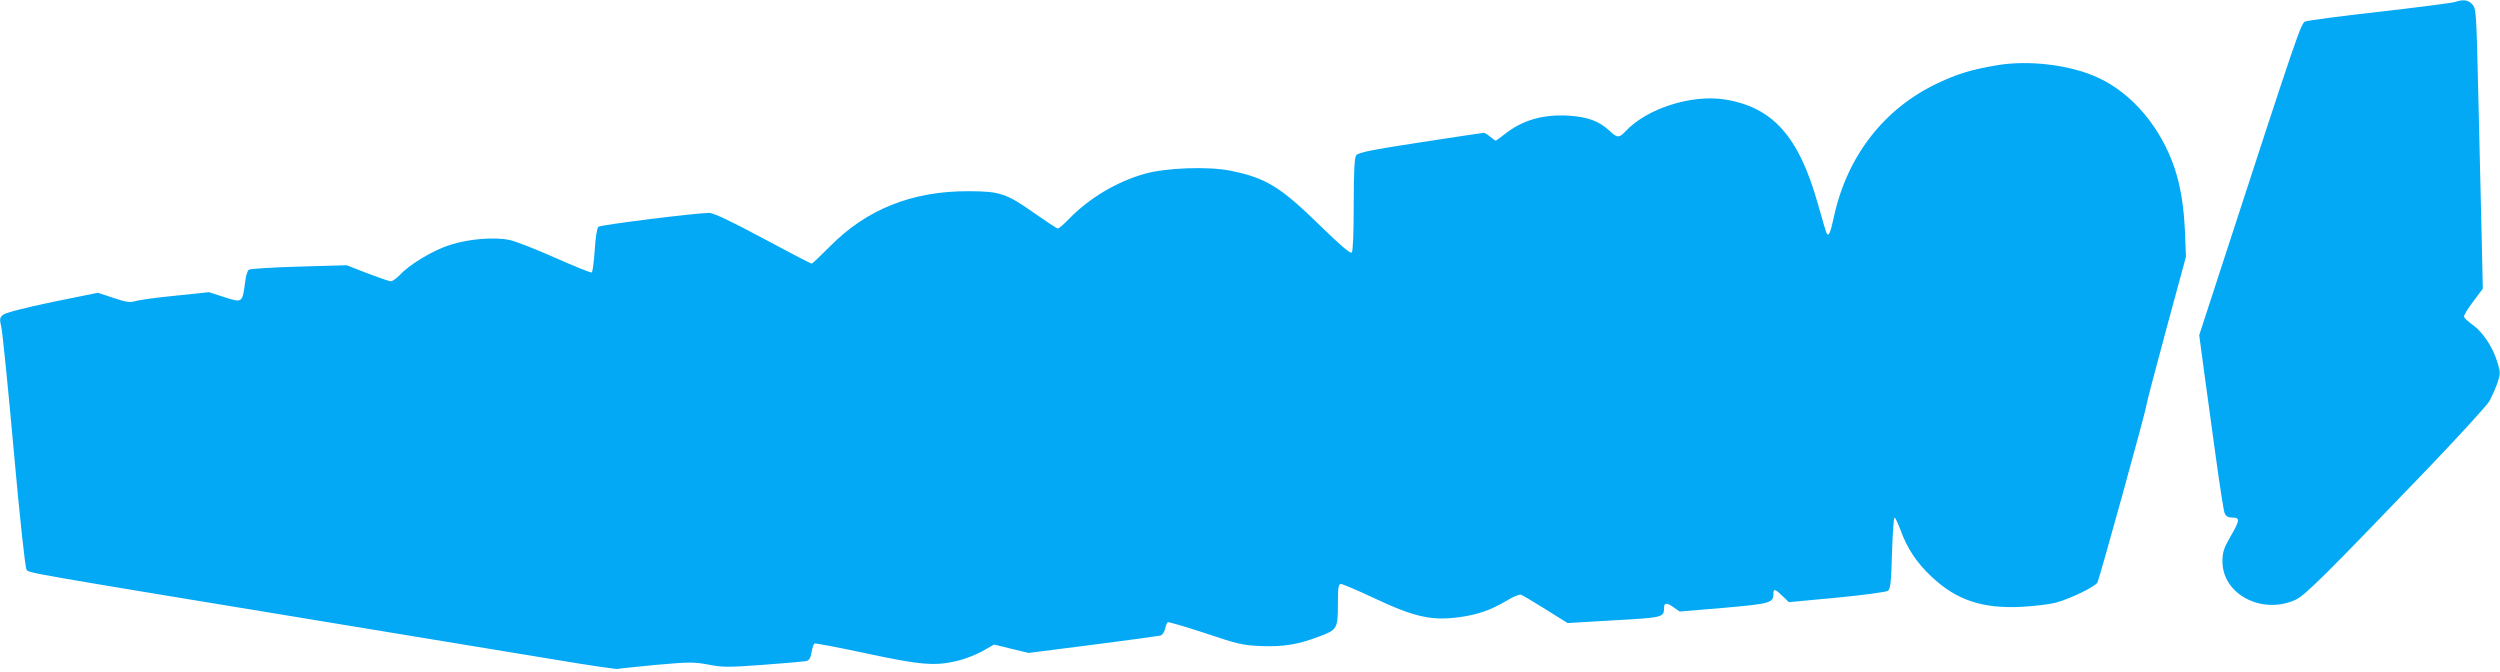
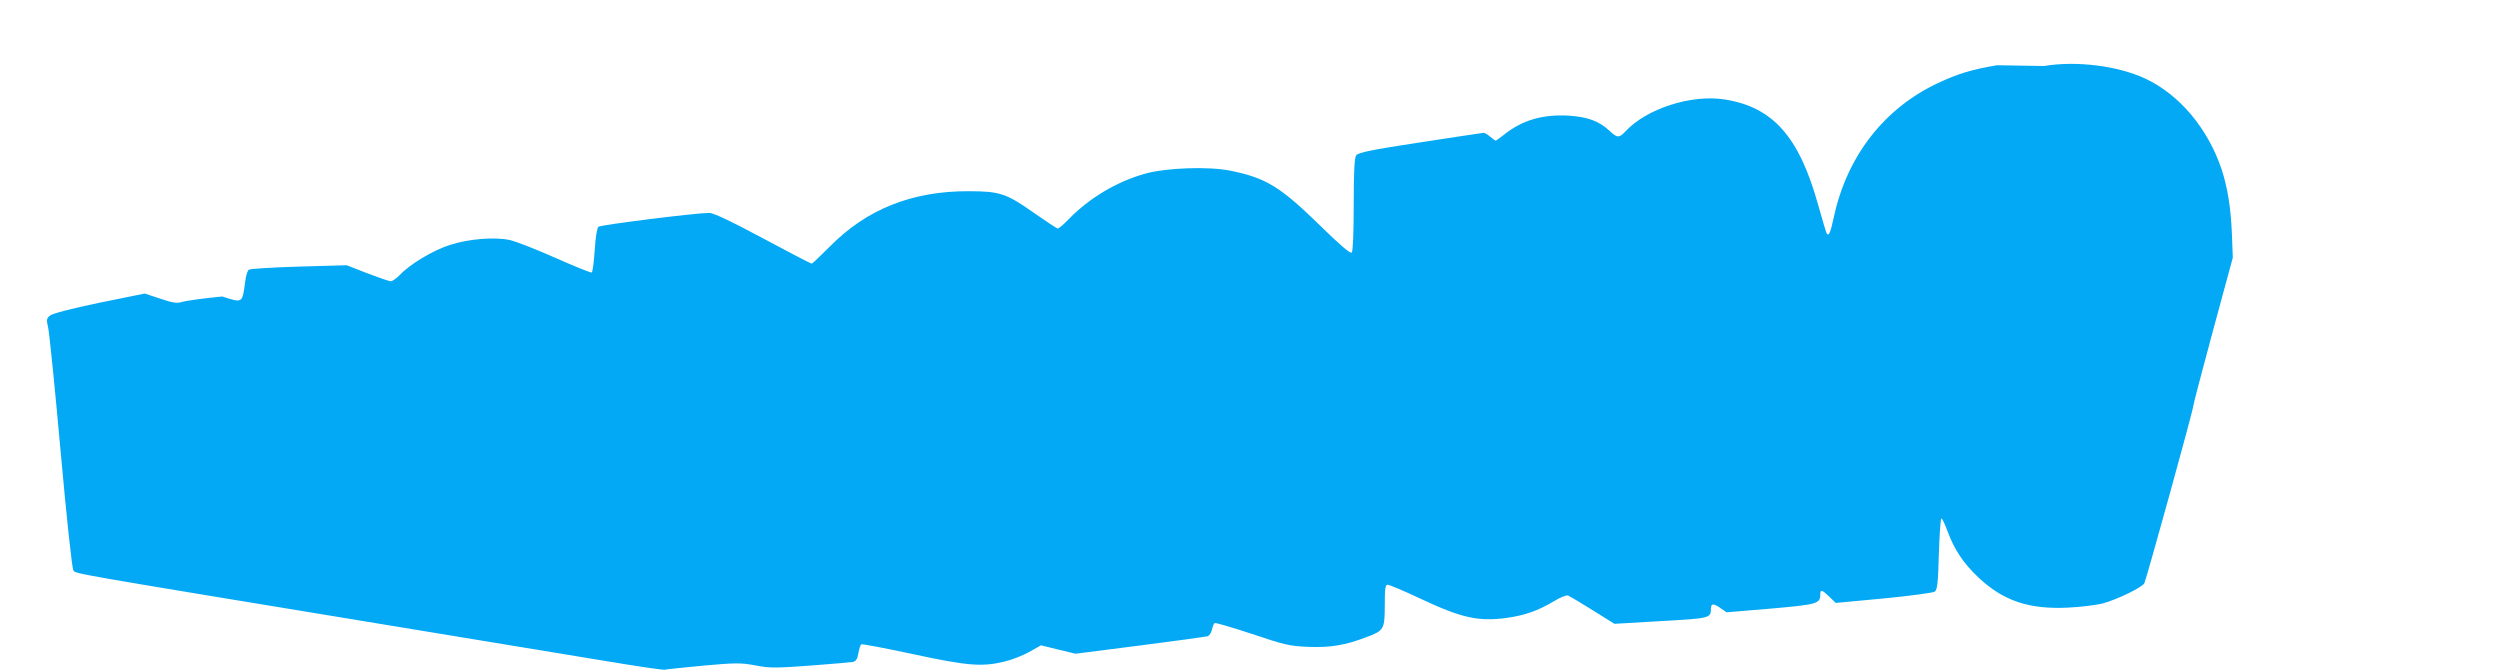
<svg xmlns="http://www.w3.org/2000/svg" version="1.0" width="1280pt" height="344pt" viewBox="0 0 1280 344" preserveAspectRatio="xMidYMid meet">
  <g transform="translate(0,344) scale(0.1,-0.1)" fill="#03a9f4" stroke="none">
-     <path d="M12570 3430 c-14 -5 -187 -27 -385 -50 -198 -22 -370 -45 -382 -50 -22 -9 -34 -43 -432 -1265 l-111 -341 24 -179 c14 -99 41 -299 61 -445 20 -146 40 -275 45 -287 7 -17 18 -23 40 -23 40 0 39 -13 -11 -99 -34 -59 -40 -79 -40 -126 0 -168 202 -274 374 -196 46 20 152 125 662 656 169 176 317 338 330 360 12 22 31 64 41 92 17 51 17 55 0 110 -23 76 -75 154 -125 189 -22 16 -42 34 -45 41 -3 6 18 42 46 78 l50 67 -6 272 c-4 149 -11 471 -17 716 -10 432 -11 446 -31 468 -22 23 -46 26 -88 12z" />
-     <path d="M10225 3106 c-127 -21 -203 -44 -304 -92 -274 -129 -463 -372 -531 -682 -18 -83 -25 -100 -36 -90 -3 3 -23 70 -45 149 -98 351 -232 501 -480 540 -171 26 -399 -47 -508 -165 -31 -33 -42 -33 -82 6 -52 48 -112 70 -209 76 -133 7 -236 -23 -330 -98 -21 -17 -40 -30 -42 -30 -3 0 -15 9 -28 20 -13 11 -28 20 -34 20 -6 -1 -152 -22 -325 -49 -248 -38 -317 -52 -327 -66 -9 -12 -13 -79 -13 -252 0 -148 -4 -240 -10 -246 -7 -7 -59 37 -163 139 -203 198 -276 243 -458 280 -114 23 -332 15 -440 -16 -144 -41 -282 -124 -385 -229 -27 -28 -53 -51 -59 -51 -5 0 -61 37 -125 82 -138 97 -172 109 -332 109 -288 1 -522 -92 -710 -283 -48 -48 -90 -88 -93 -88 -4 0 -116 58 -250 130 -166 89 -253 130 -275 130 -66 0 -555 -61 -567 -71 -7 -6 -15 -54 -19 -119 -4 -61 -11 -112 -15 -115 -4 -3 -88 31 -187 75 -99 44 -204 85 -233 91 -78 17 -210 6 -306 -25 -86 -27 -208 -100 -258 -155 -17 -17 -37 -31 -45 -31 -9 0 -63 19 -121 41 l-105 41 -245 -7 c-135 -4 -250 -11 -256 -16 -7 -5 -15 -31 -18 -57 -16 -117 -12 -114 -118 -80 l-68 22 -172 -18 c-95 -9 -188 -22 -206 -28 -26 -8 -47 -5 -112 17 l-79 26 -232 -47 c-139 -29 -240 -55 -252 -65 -19 -15 -20 -21 -10 -65 6 -27 35 -314 64 -638 30 -334 58 -595 65 -603 12 -17 -17 -12 1569 -273 473 -78 992 -163 1153 -190 161 -27 298 -47 305 -45 6 2 95 11 198 21 168 15 193 15 267 1 72 -14 102 -14 279 -1 109 8 208 17 220 19 16 4 23 15 28 45 4 22 10 42 15 45 4 3 123 -20 264 -50 278 -60 353 -66 466 -39 36 8 93 30 128 49 l62 35 89 -22 88 -21 329 42 c181 23 337 45 346 47 9 3 20 18 23 34 4 17 10 32 14 34 4 3 91 -23 192 -56 169 -57 193 -62 289 -66 112 -4 186 8 294 49 92 34 96 41 96 164 0 88 3 105 15 105 9 0 82 -31 163 -69 214 -101 300 -120 444 -101 95 13 162 37 243 85 32 20 65 33 73 30 8 -3 65 -37 126 -75 l112 -70 238 14 c251 14 256 15 256 64 0 27 14 28 51 1 l29 -20 227 19 c239 21 253 25 253 74 0 25 9 23 47 -14 l32 -31 246 23 c135 13 253 29 261 35 13 9 17 45 21 193 3 100 9 182 13 182 4 0 17 -28 30 -62 34 -95 83 -169 159 -240 127 -120 259 -165 460 -155 64 3 143 13 176 21 76 21 202 82 214 104 11 22 251 889 251 909 0 8 46 182 101 386 l101 372 -5 130 c-6 130 -22 228 -52 321 -70 209 -215 383 -390 465 -140 66 -354 93 -520 65z" />
+     <path d="M10225 3106 c-127 -21 -203 -44 -304 -92 -274 -129 -463 -372 -531 -682 -18 -83 -25 -100 -36 -90 -3 3 -23 70 -45 149 -98 351 -232 501 -480 540 -171 26 -399 -47 -508 -165 -31 -33 -42 -33 -82 6 -52 48 -112 70 -209 76 -133 7 -236 -23 -330 -98 -21 -17 -40 -30 -42 -30 -3 0 -15 9 -28 20 -13 11 -28 20 -34 20 -6 -1 -152 -22 -325 -49 -248 -38 -317 -52 -327 -66 -9 -12 -13 -79 -13 -252 0 -148 -4 -240 -10 -246 -7 -7 -59 37 -163 139 -203 198 -276 243 -458 280 -114 23 -332 15 -440 -16 -144 -41 -282 -124 -385 -229 -27 -28 -53 -51 -59 -51 -5 0 -61 37 -125 82 -138 97 -172 109 -332 109 -288 1 -522 -92 -710 -283 -48 -48 -90 -88 -93 -88 -4 0 -116 58 -250 130 -166 89 -253 130 -275 130 -66 0 -555 -61 -567 -71 -7 -6 -15 -54 -19 -119 -4 -61 -11 -112 -15 -115 -4 -3 -88 31 -187 75 -99 44 -204 85 -233 91 -78 17 -210 6 -306 -25 -86 -27 -208 -100 -258 -155 -17 -17 -37 -31 -45 -31 -9 0 -63 19 -121 41 l-105 41 -245 -7 c-135 -4 -250 -11 -256 -16 -7 -5 -15 -31 -18 -57 -16 -117 -12 -114 -118 -80 c-95 -9 -188 -22 -206 -28 -26 -8 -47 -5 -112 17 l-79 26 -232 -47 c-139 -29 -240 -55 -252 -65 -19 -15 -20 -21 -10 -65 6 -27 35 -314 64 -638 30 -334 58 -595 65 -603 12 -17 -17 -12 1569 -273 473 -78 992 -163 1153 -190 161 -27 298 -47 305 -45 6 2 95 11 198 21 168 15 193 15 267 1 72 -14 102 -14 279 -1 109 8 208 17 220 19 16 4 23 15 28 45 4 22 10 42 15 45 4 3 123 -20 264 -50 278 -60 353 -66 466 -39 36 8 93 30 128 49 l62 35 89 -22 88 -21 329 42 c181 23 337 45 346 47 9 3 20 18 23 34 4 17 10 32 14 34 4 3 91 -23 192 -56 169 -57 193 -62 289 -66 112 -4 186 8 294 49 92 34 96 41 96 164 0 88 3 105 15 105 9 0 82 -31 163 -69 214 -101 300 -120 444 -101 95 13 162 37 243 85 32 20 65 33 73 30 8 -3 65 -37 126 -75 l112 -70 238 14 c251 14 256 15 256 64 0 27 14 28 51 1 l29 -20 227 19 c239 21 253 25 253 74 0 25 9 23 47 -14 l32 -31 246 23 c135 13 253 29 261 35 13 9 17 45 21 193 3 100 9 182 13 182 4 0 17 -28 30 -62 34 -95 83 -169 159 -240 127 -120 259 -165 460 -155 64 3 143 13 176 21 76 21 202 82 214 104 11 22 251 889 251 909 0 8 46 182 101 386 l101 372 -5 130 c-6 130 -22 228 -52 321 -70 209 -215 383 -390 465 -140 66 -354 93 -520 65z" />
  </g>
</svg>